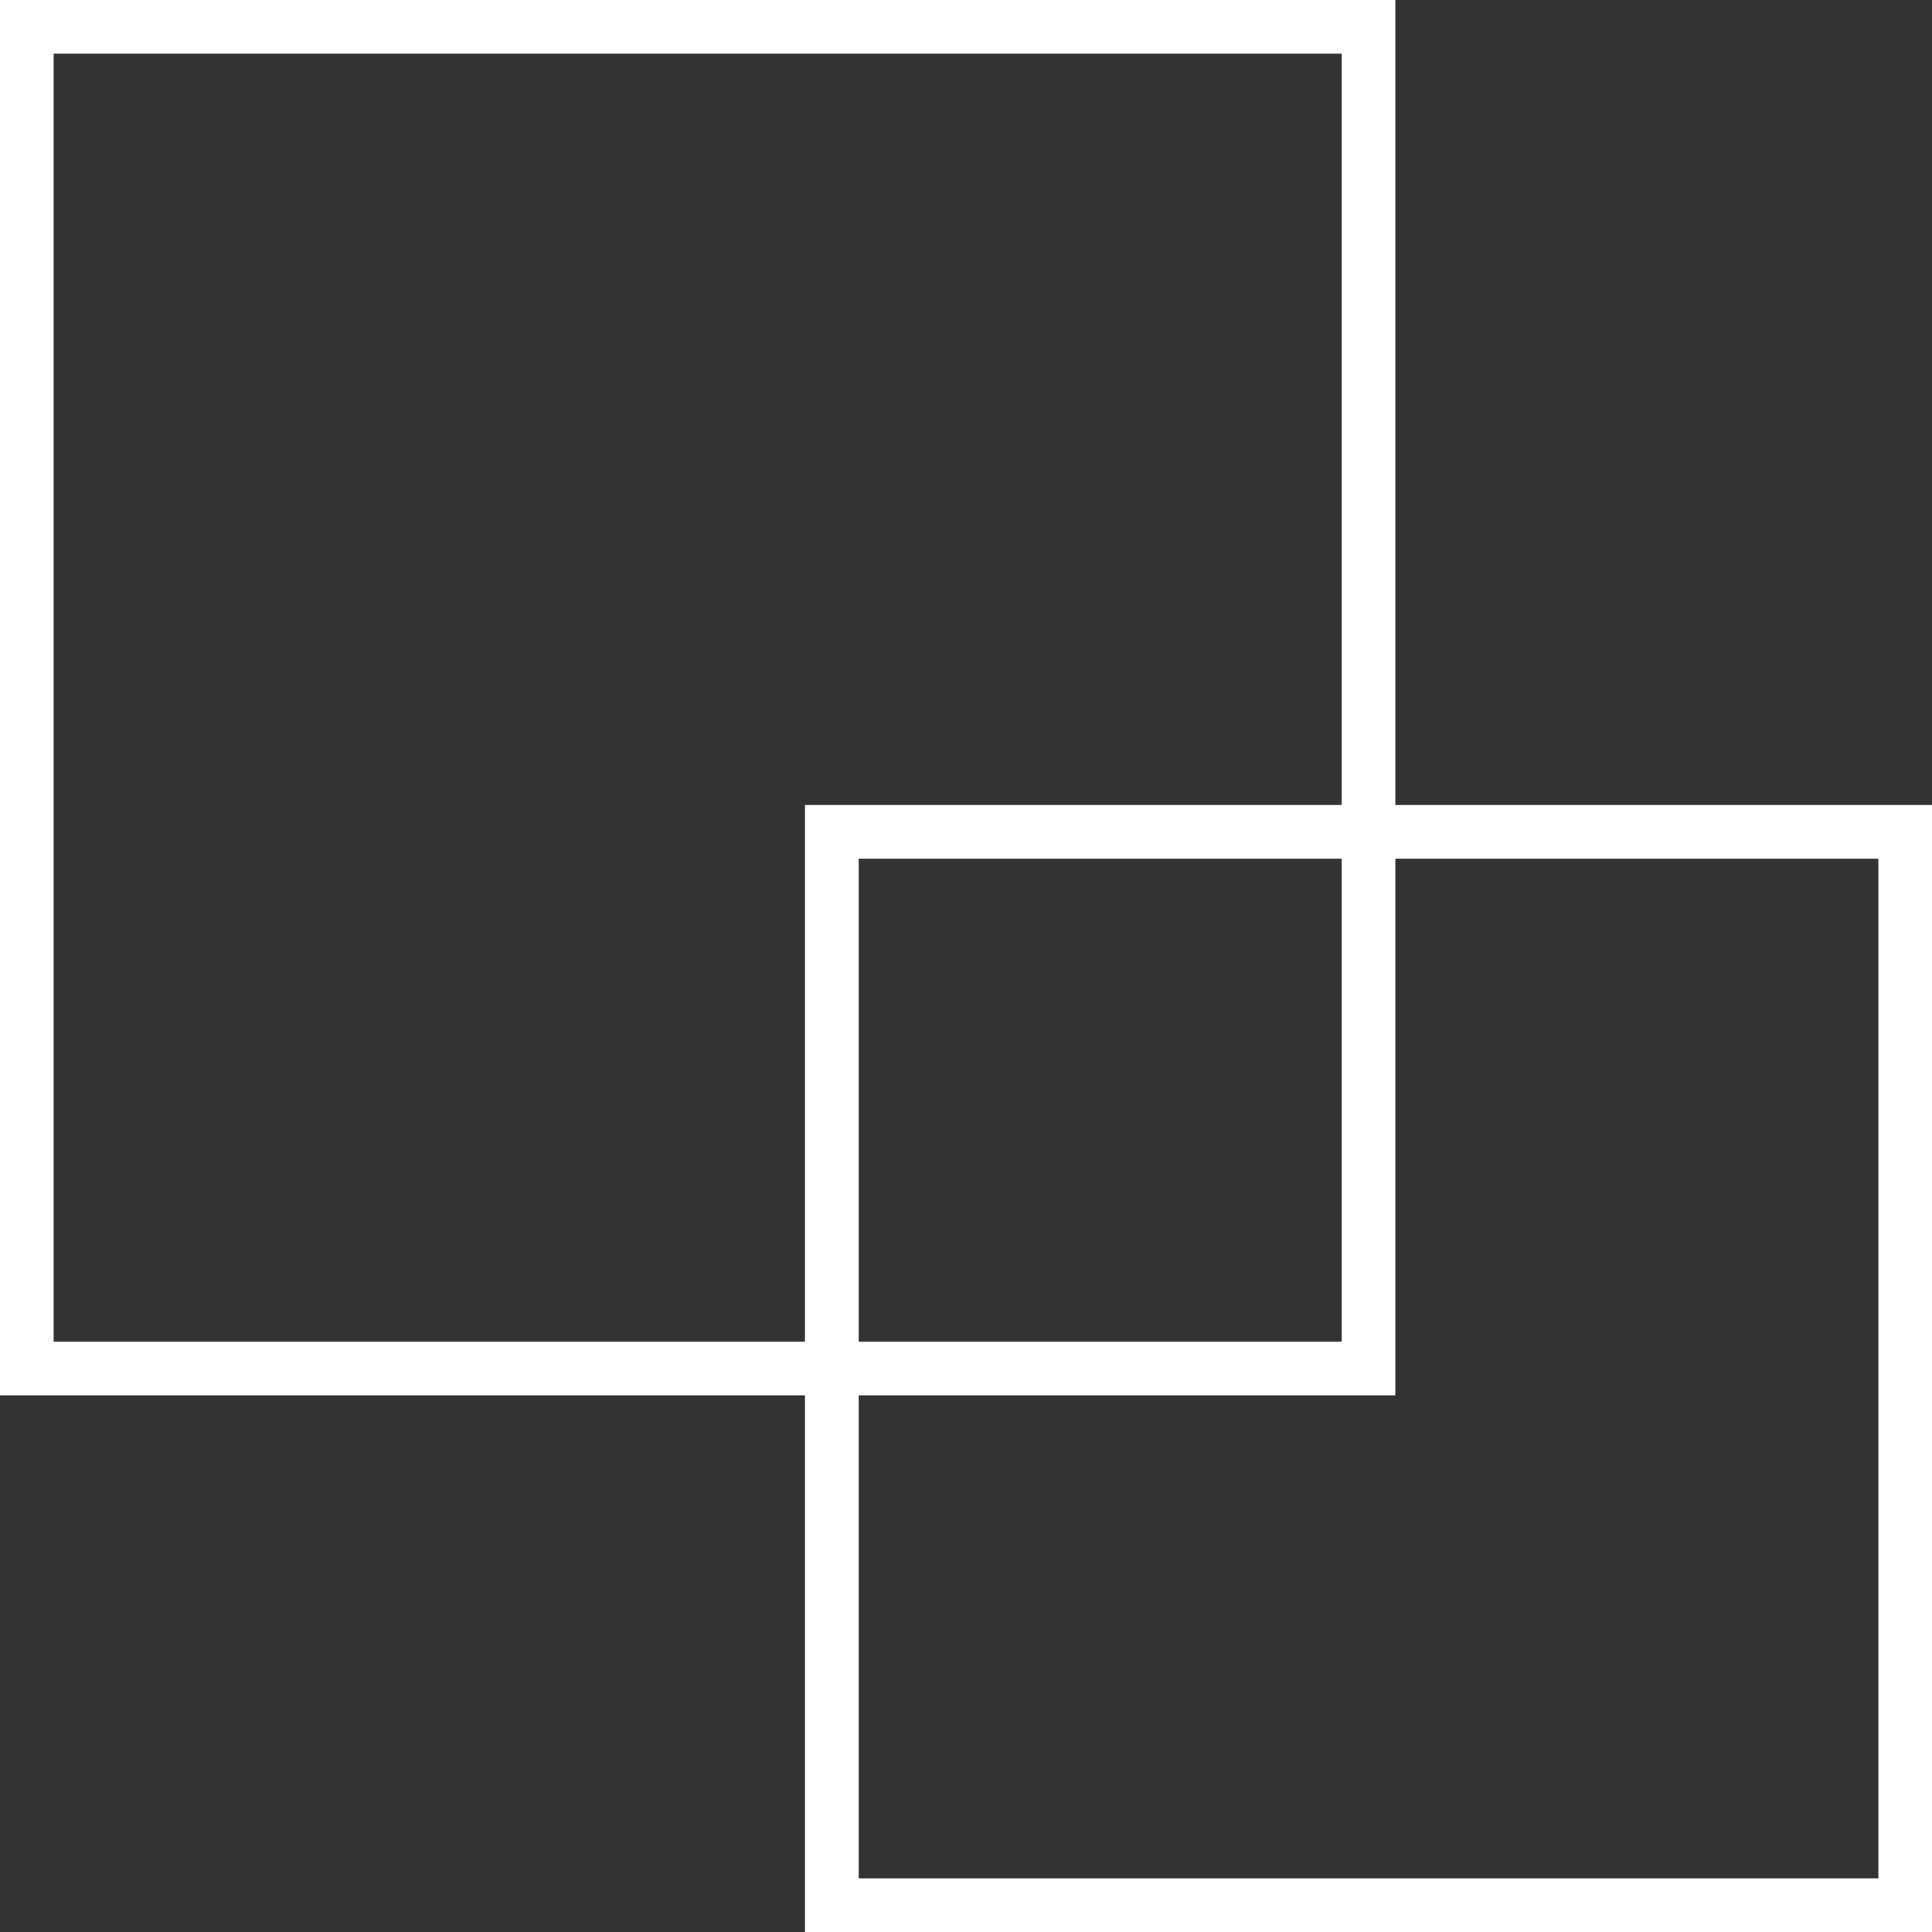
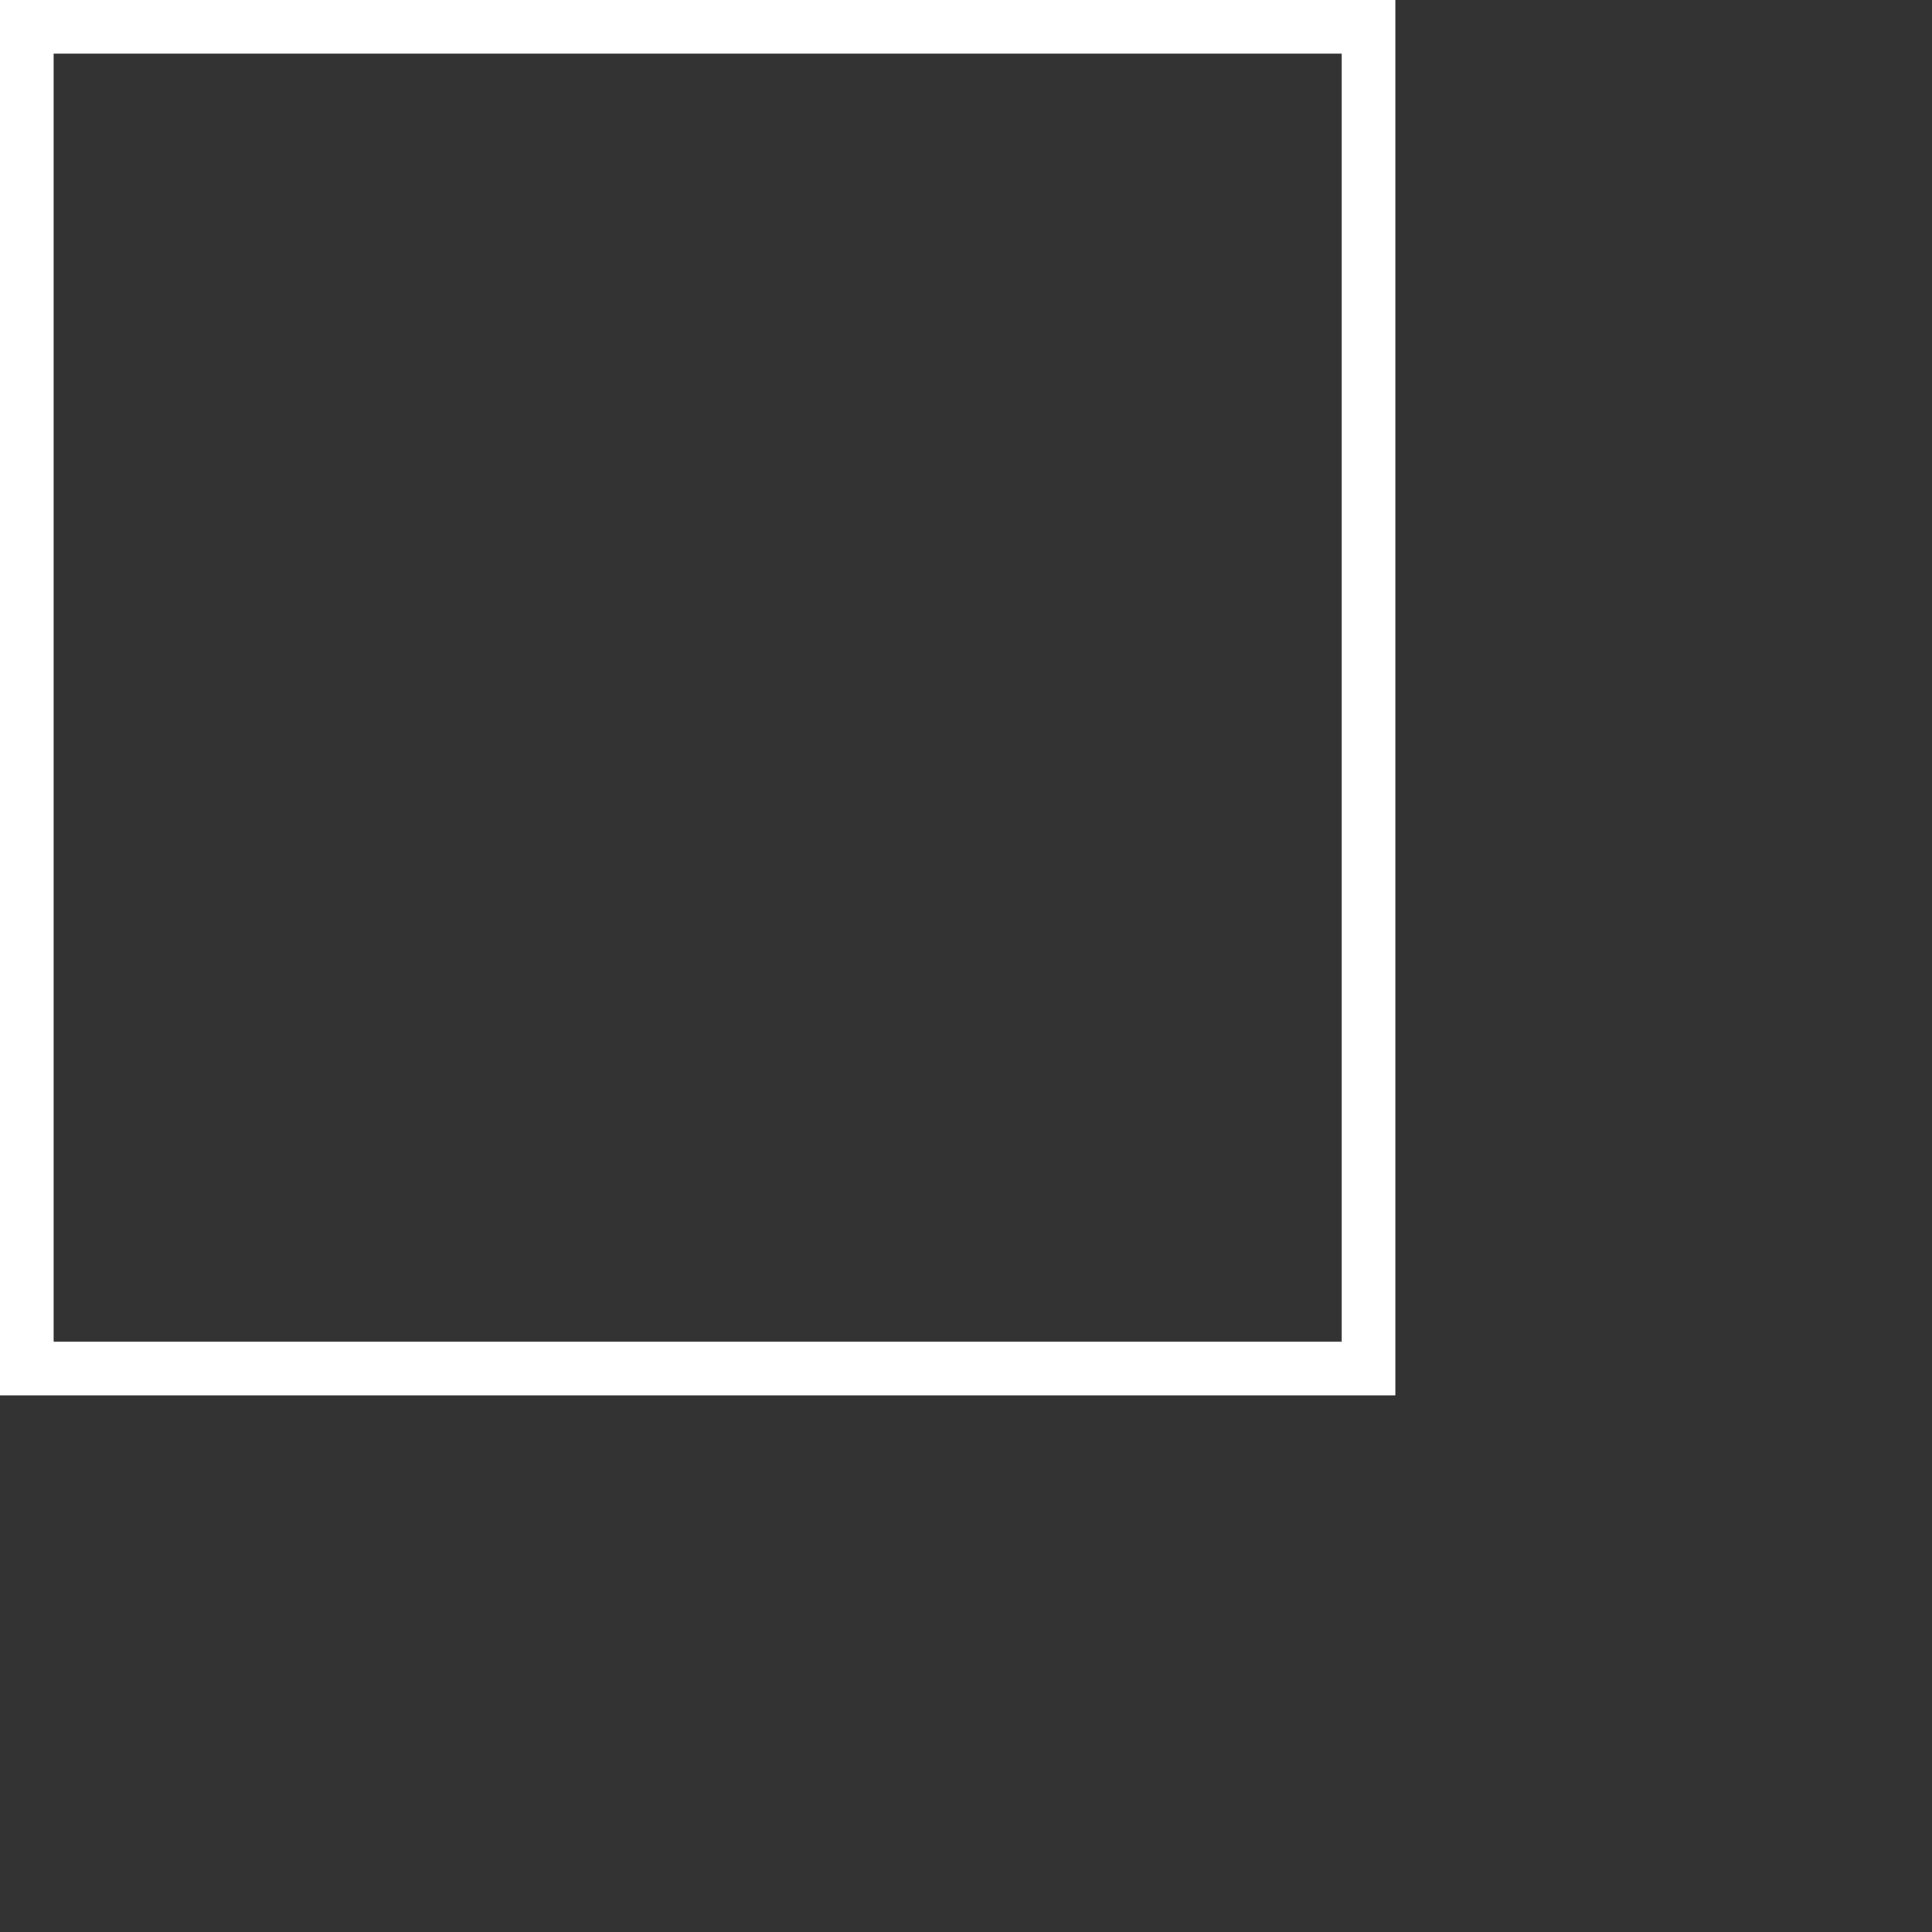
<svg xmlns="http://www.w3.org/2000/svg" id="deco_access02_r.svg" width="72" height="72" viewBox="0 0 72 72">
  <rect x="0" y="0" width="72" height="72" fill="#333333" stroke="none" />
  <defs>
    <style>
      .cls-1 {
        fill: none;
        stroke: #fff;
        stroke-width: 2px;
        fill-rule: evenodd;
      }
    </style>
  </defs>
  <path id="長方形_1573" data-name="長方形 1573" class="cls-1" d="M2250,39462h50v-50h-50v50Z" transform="translate(-2249 -39411)" />
-   <path id="長方形_1573-2" data-name="長方形 1573" class="cls-1" d="M2280,39482h40v-40h-40v40Z" transform="translate(-2249 -39411)" />
</svg>